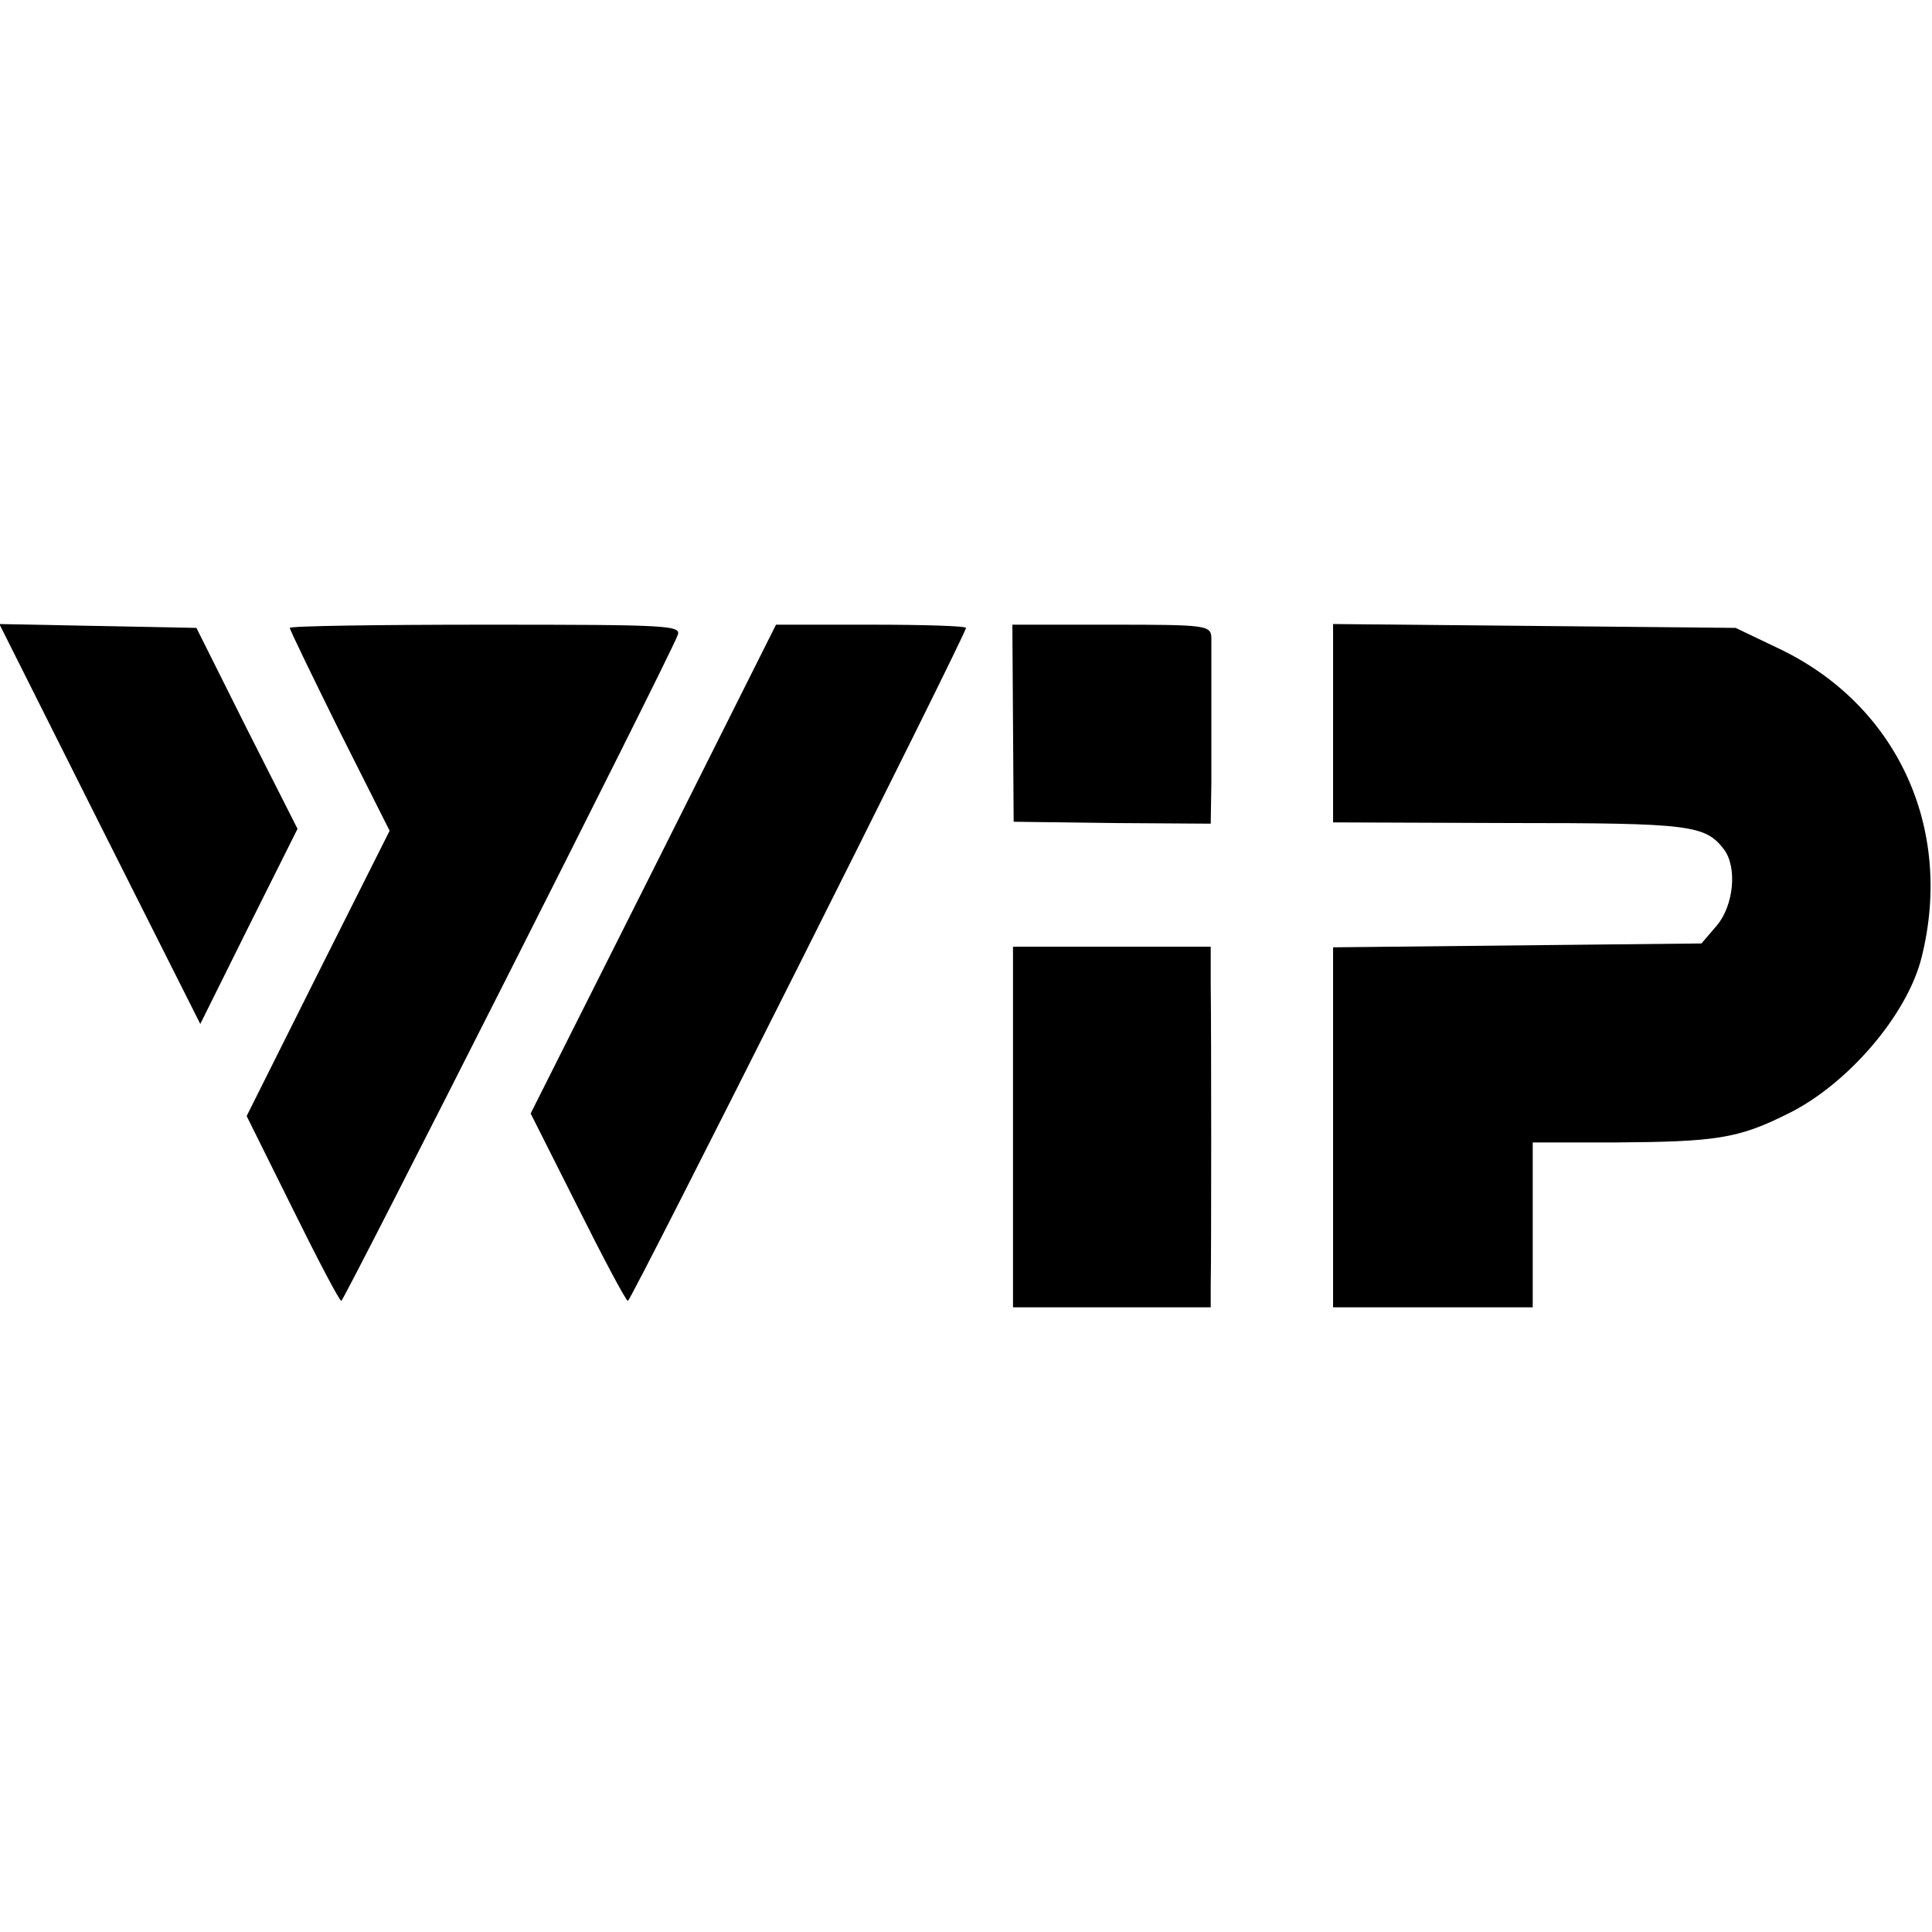
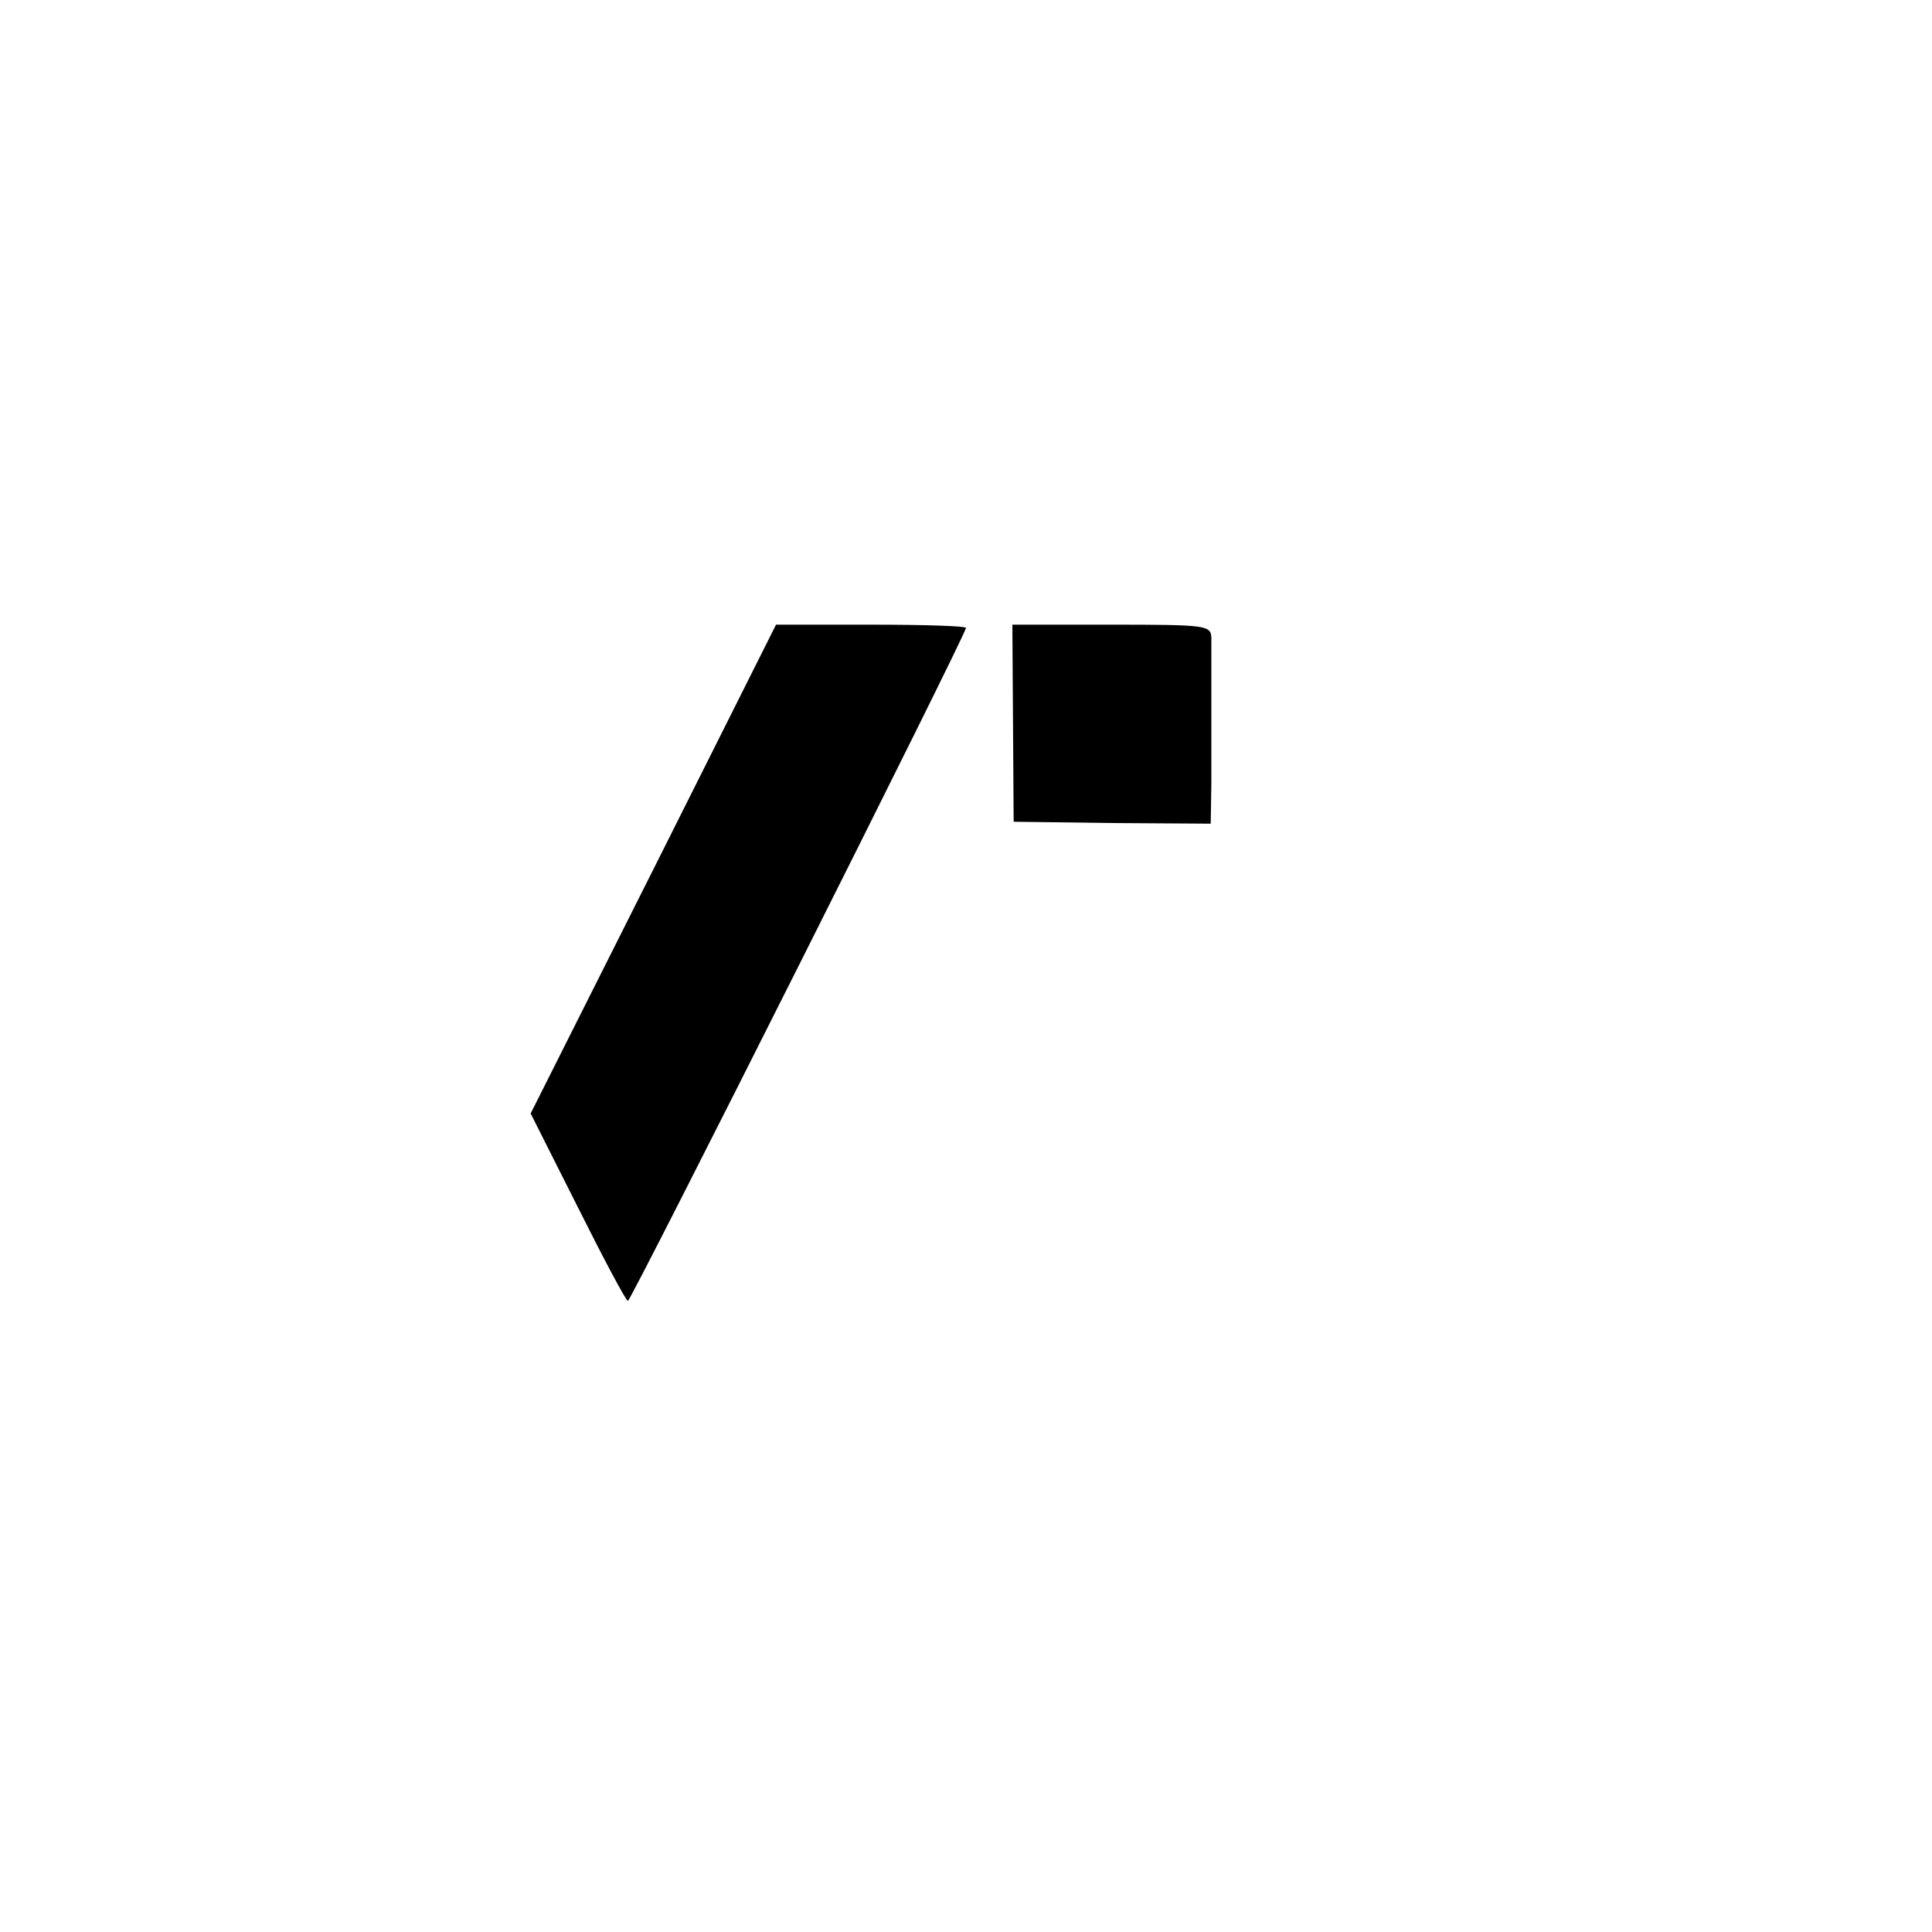
<svg xmlns="http://www.w3.org/2000/svg" version="1.0" width="300pt" height="300pt" viewBox="0 0 300 300" preserveAspectRatio="xMidYMid meet">
  <g transform="translate(0,300) scale(0.1,-0.1)" fill="#000000" stroke="none">
-     <path d="M155 1720 l156 -310 75 151 76 152 -79 156 -78 156 -153 3 -153 3 156 -311z" />
-     <path d="M450 2025 c0 -3 35 -75 77 -160 l78 -155 -111 -221 -111 -222 71 -143 c39 -79 73 -144 76 -144 4 0 503 986 522 1033 7 16 -11 17 -297 17 -168 0 -305 -2 -305 -5z" />
    <path d="M1015 1651 l-191 -380 73 -145 c40 -80 75 -146 78 -146 5 0 525 1035 525 1045 0 3 -66 5 -147 5 l-148 0 -190 -379z" />
    <path d="M1573 1877 l1 -153 153 -2 153 -1 1 64 c0 36 0 97 0 135 0 39 0 79 0 90 -1 19 -8 20 -155 20 l-154 0 1 -153z" />
-     <path d="M2070 1877 l0 -154 274 -1 c281 0 304 -3 333 -41 21 -28 15 -87 -11 -118 l-24 -28 -286 -3 -286 -3 0 -279 0 -280 155 0 155 0 0 128 0 128 128 0 c156 1 191 6 267 44 93 45 187 154 209 244 50 201 -39 392 -222 479 l-67 32 -312 3 -313 3 0 -154z" />
-     <path d="M1573 1250 l0 -280 154 0 153 0 0 33 c1 43 1 397 0 470 l0 57 -153 0 -154 0 0 -280z" />
  </g>
</svg>